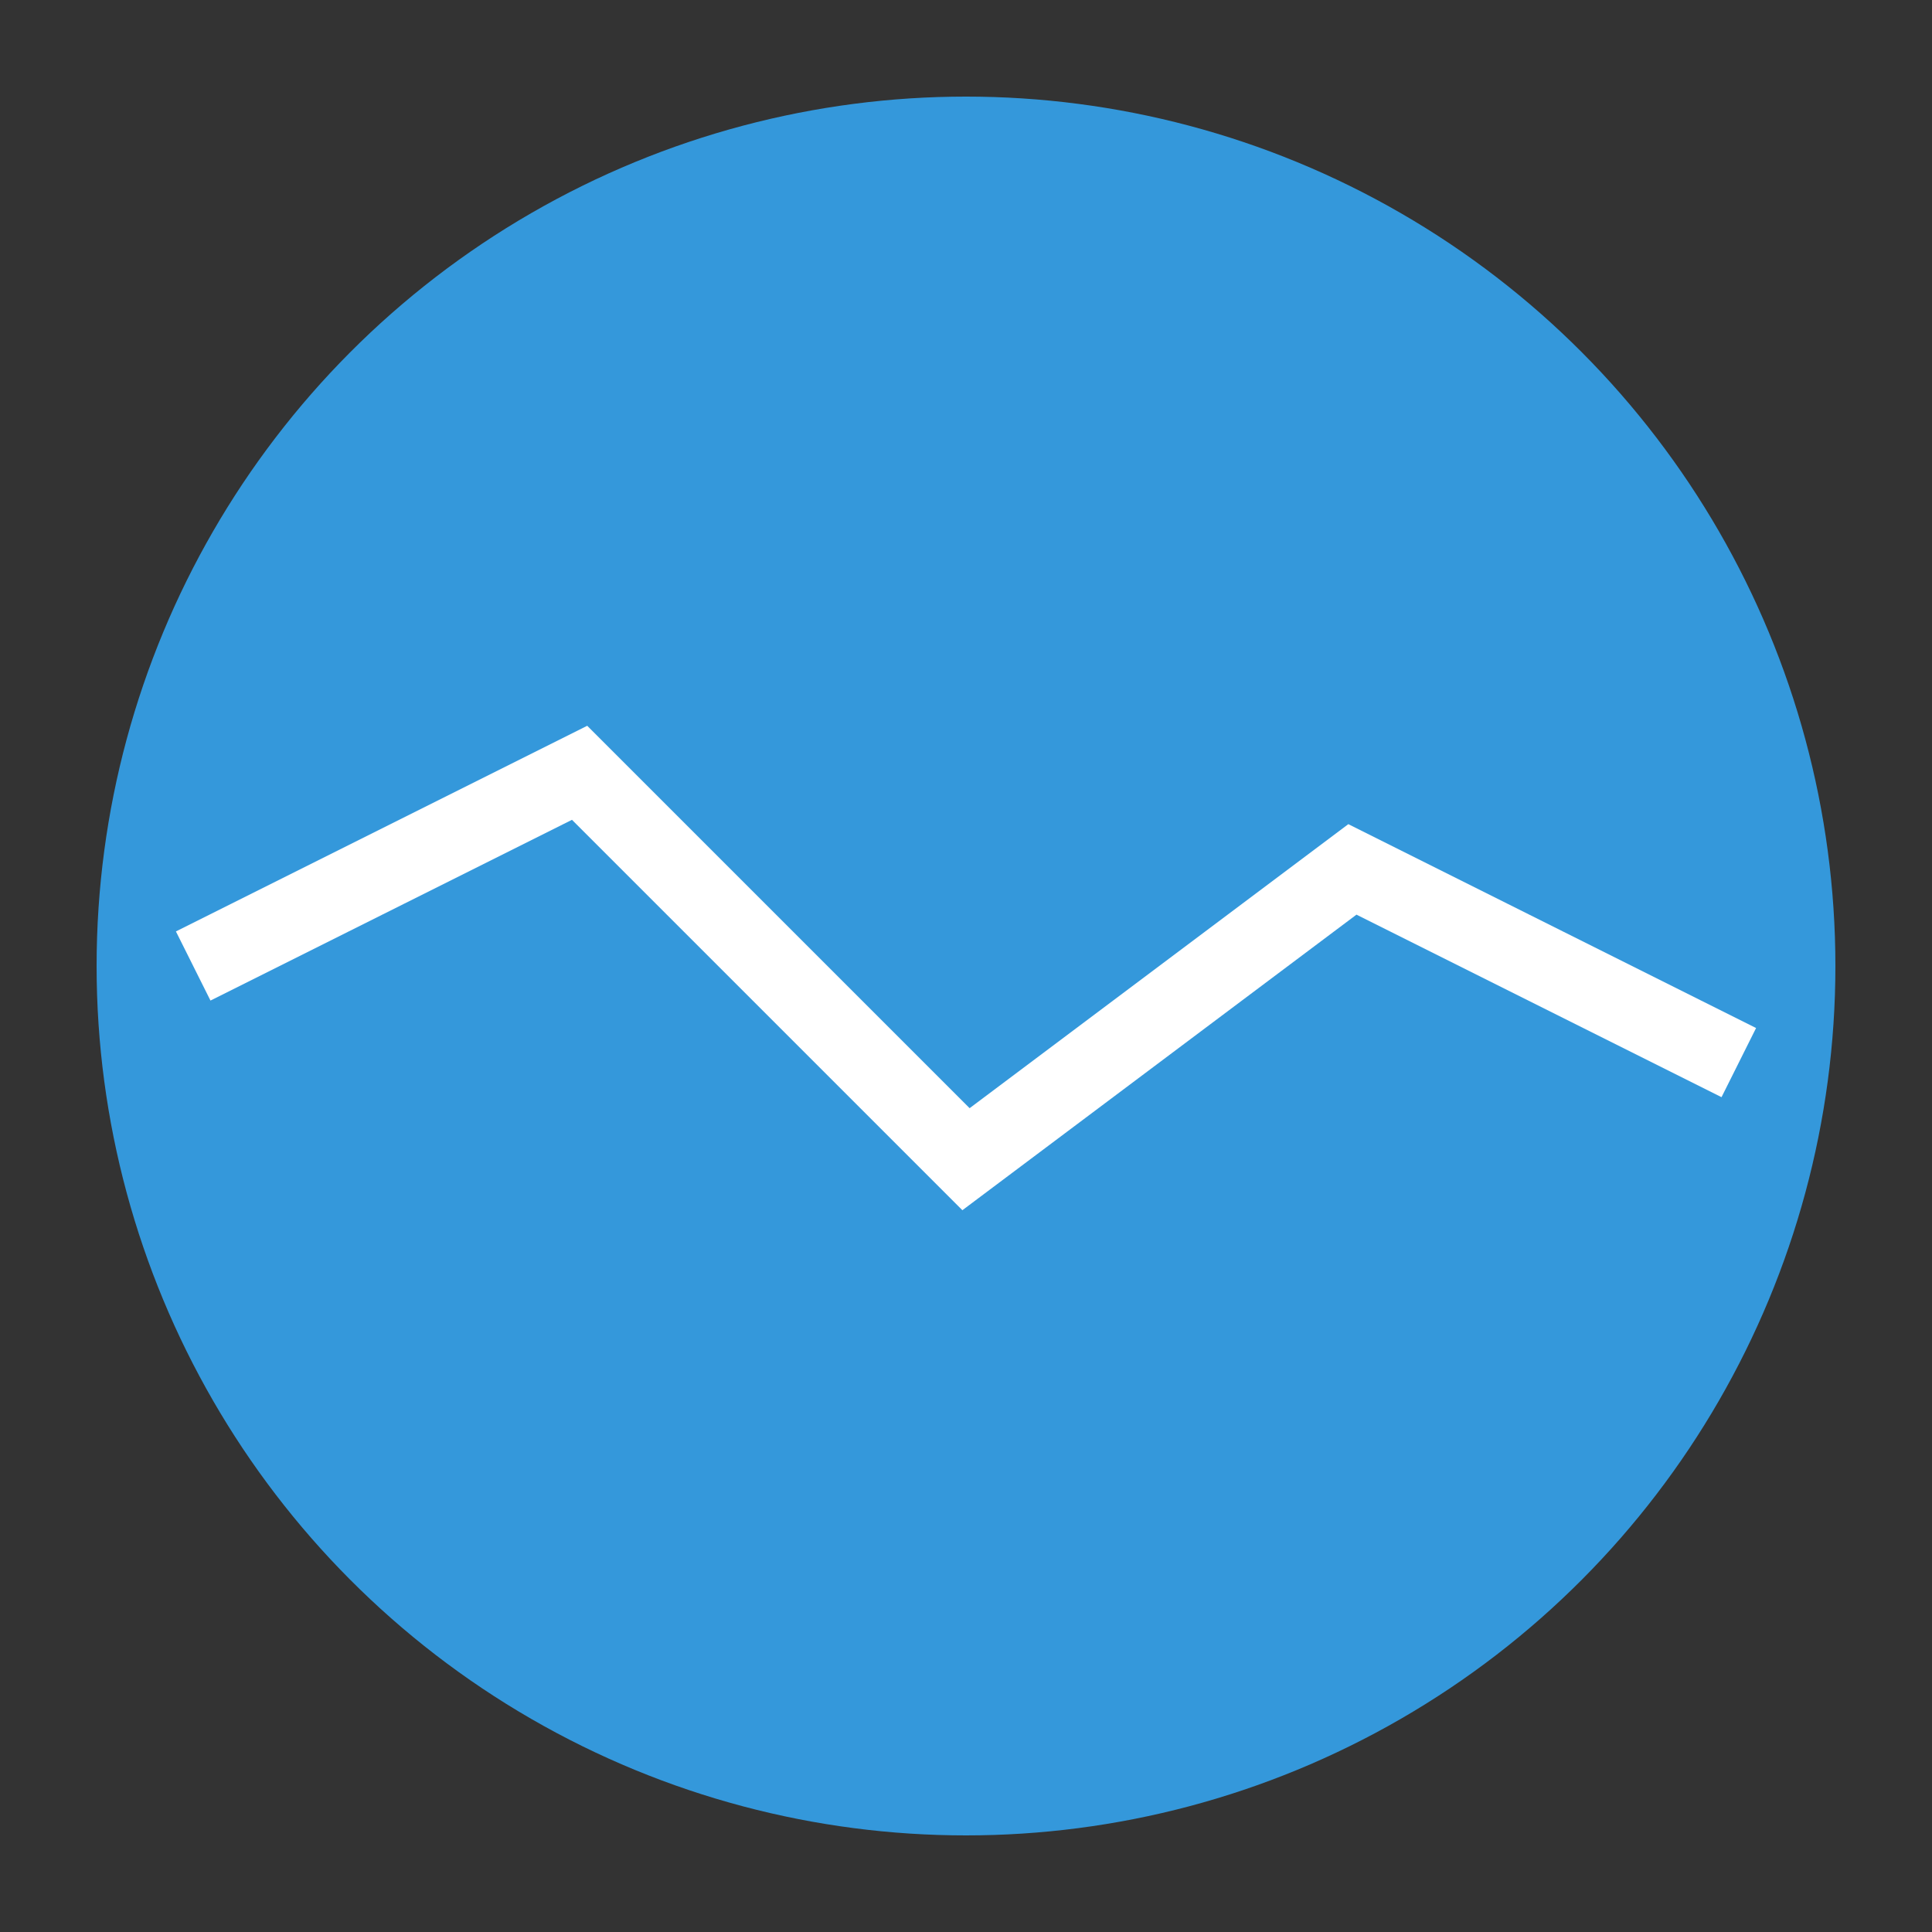
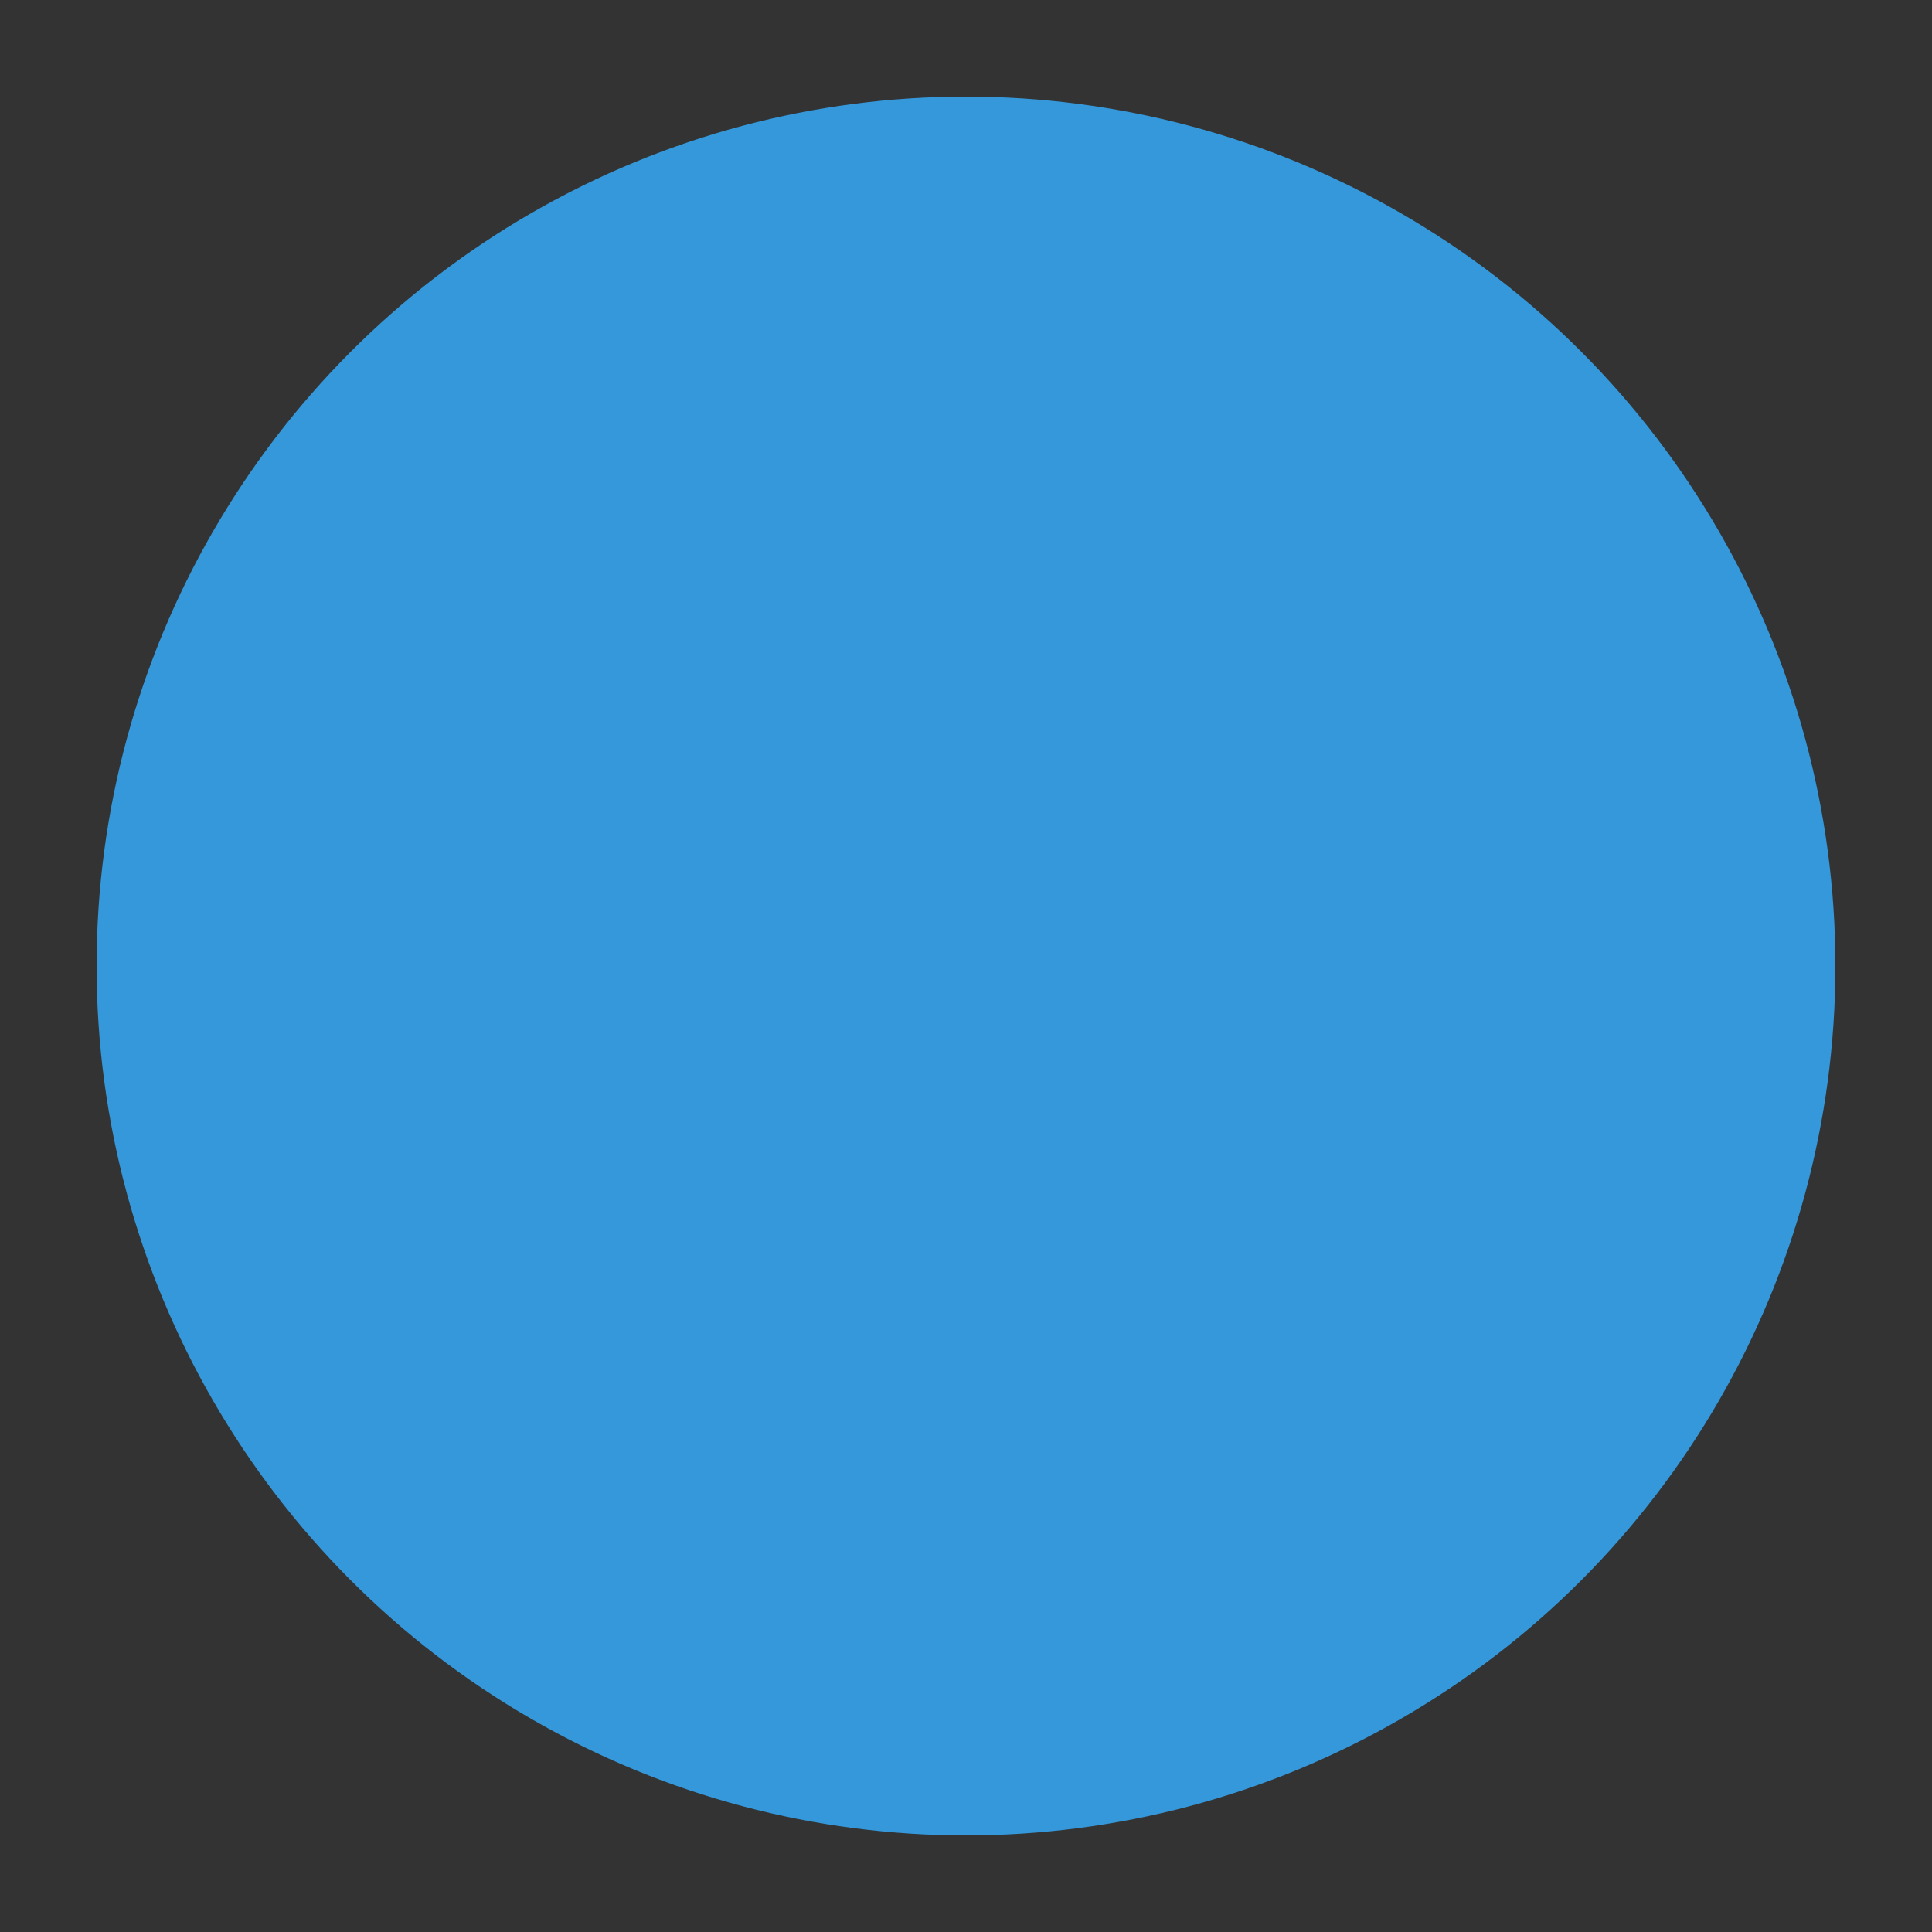
<svg xmlns="http://www.w3.org/2000/svg" width="60" height="60" viewBox="0 0 100 100">
  <rect x="0" y="0" width="100" height="100" fill="#333333" stroke="none" />
  <circle cx="50" cy="50" r="45" fill="#3498db" />
-   <polyline points="10,50 30,40 50,60 70,45 90,55" fill="none" stroke="white" stroke-width="4" />
</svg>